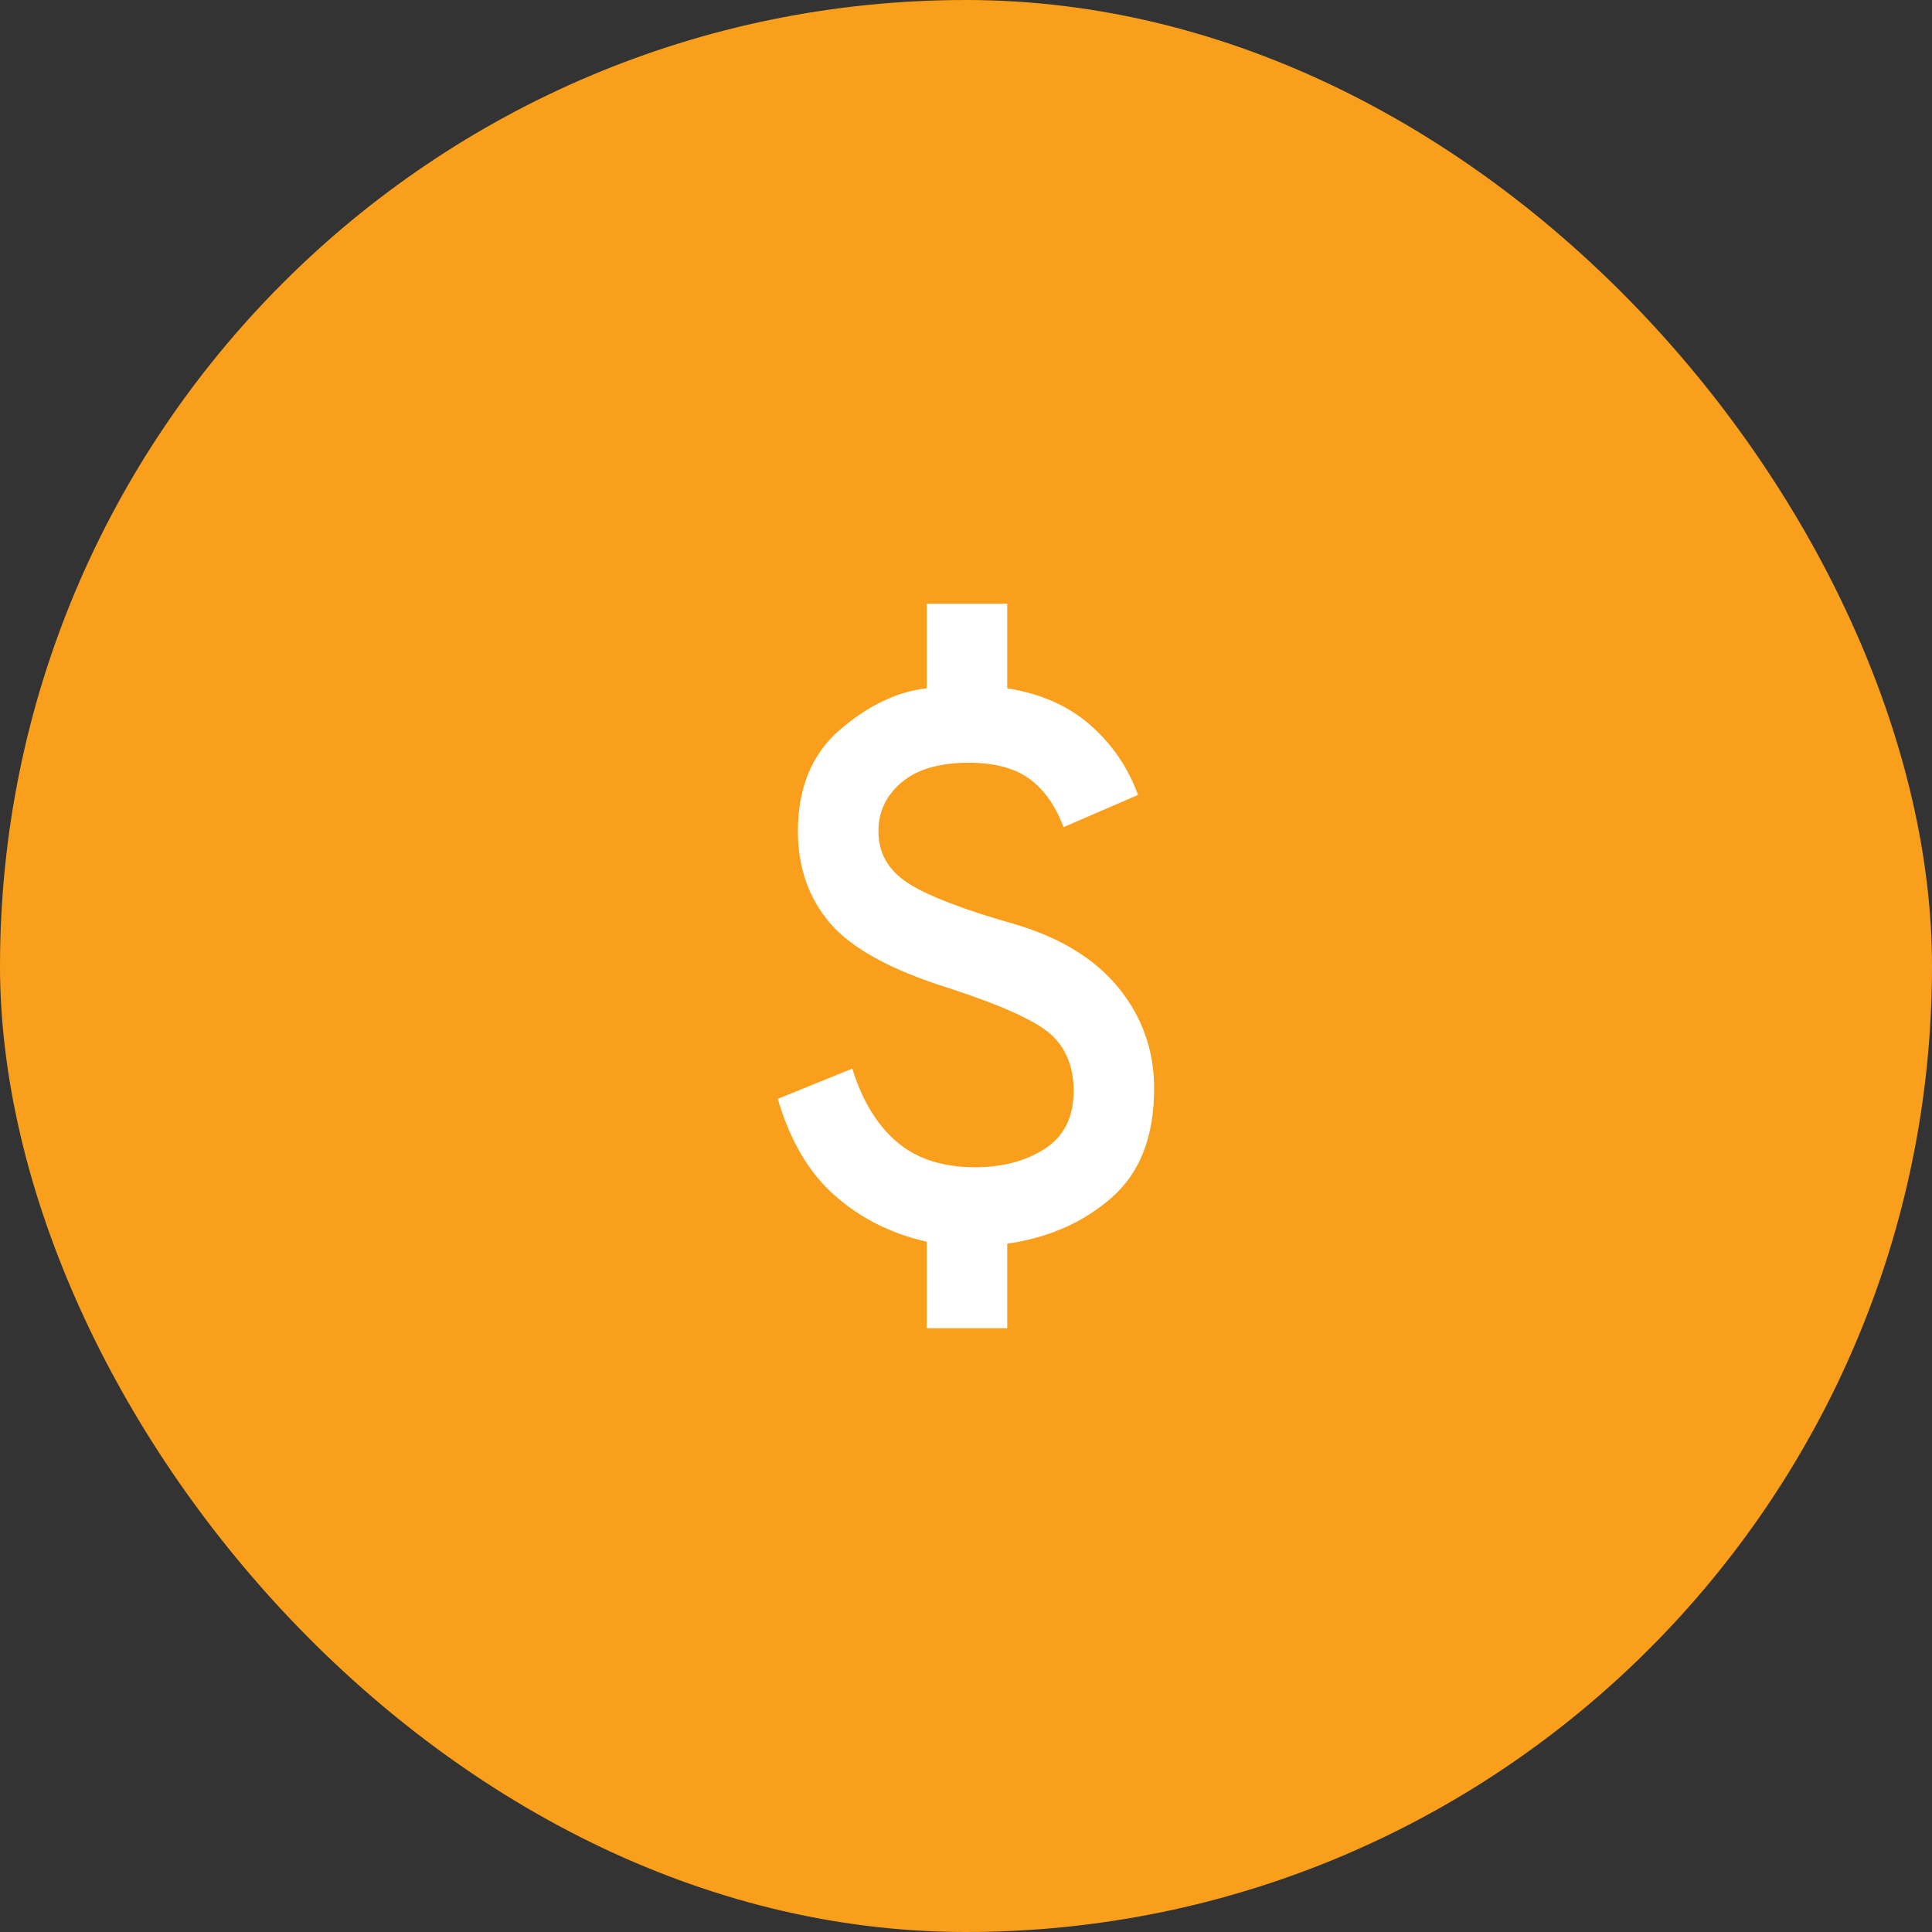
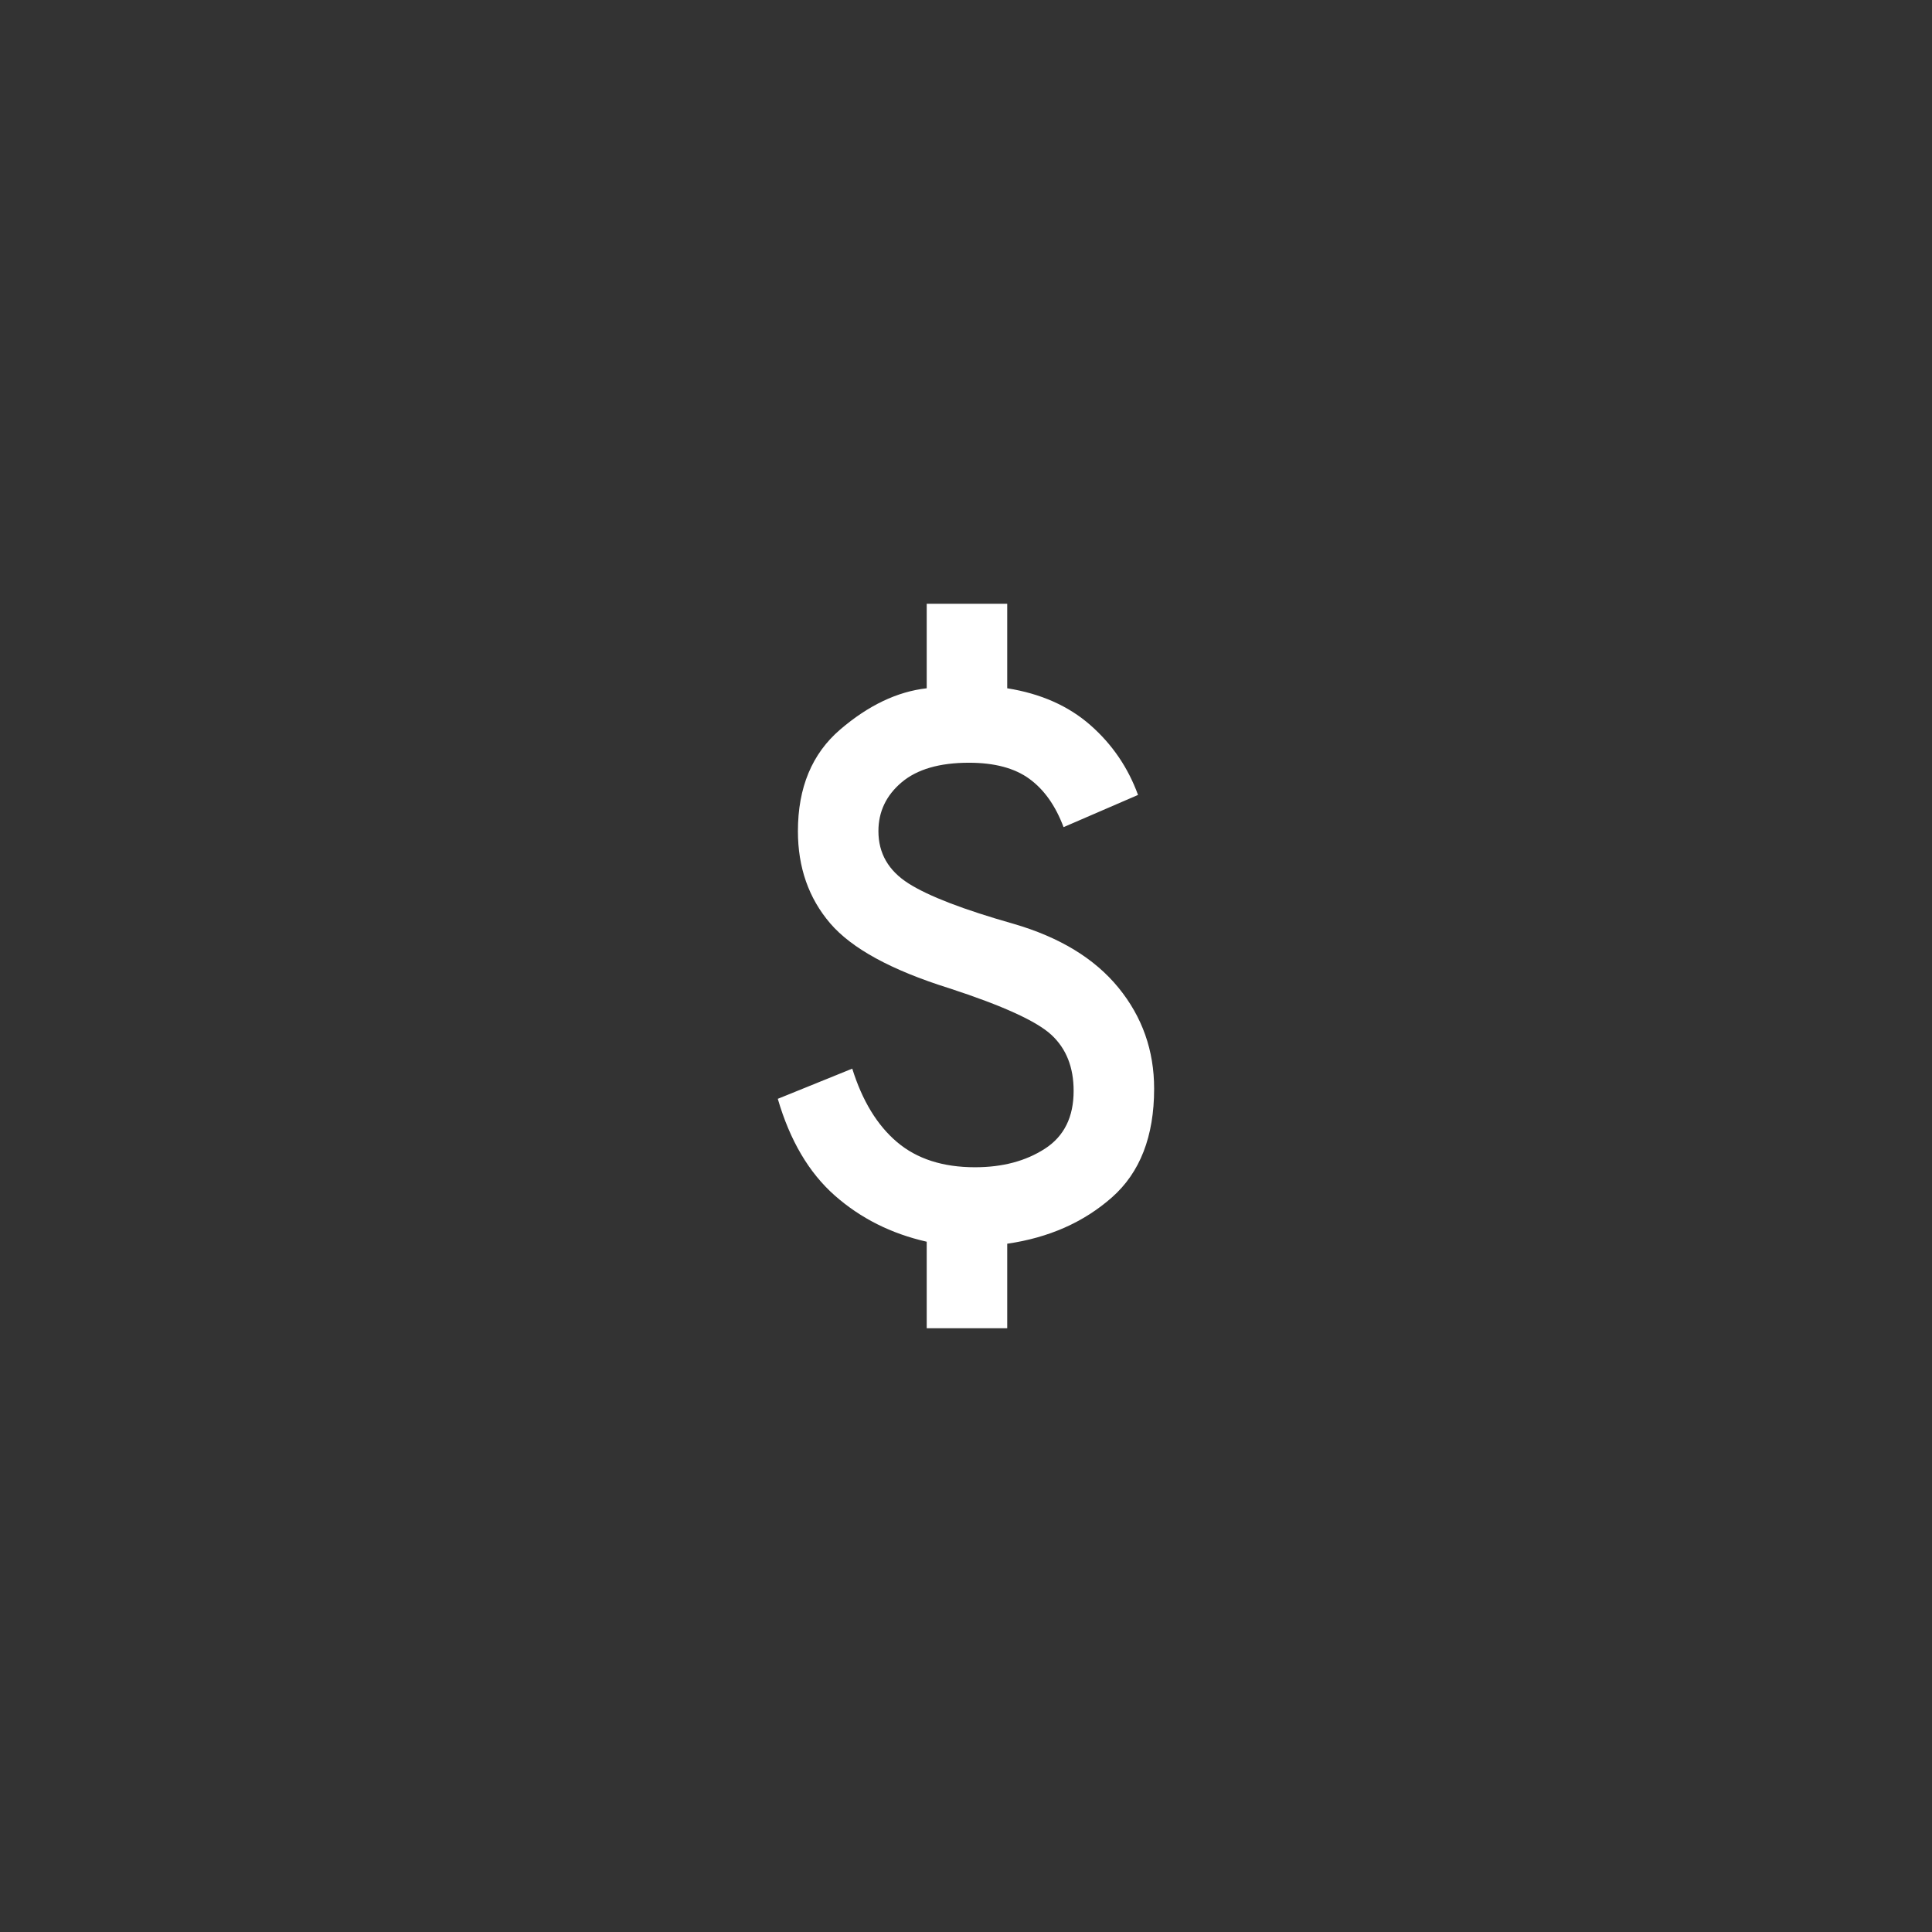
<svg xmlns="http://www.w3.org/2000/svg" width="48" height="48" viewBox="0 0 48 48" fill="none">
  <rect x="0" y="0" width="48" height="48" fill="#333333" stroke="none" />
-   <rect width="48" height="48" rx="24" fill="#F99F1B" />
  <path d="M23.024 33V30.85C22.141 30.65 21.379 30.267 20.737 29.7C20.096 29.133 19.625 28.333 19.324 27.3L21.174 26.55C21.424 27.35 21.795 27.958 22.287 28.375C22.779 28.792 23.425 29 24.224 29C24.908 29 25.487 28.846 25.962 28.538C26.438 28.23 26.675 27.751 26.674 27.1C26.674 26.517 26.491 26.054 26.124 25.713C25.758 25.372 24.908 24.984 23.574 24.55C22.141 24.1 21.158 23.563 20.624 22.938C20.091 22.313 19.824 21.551 19.824 20.65C19.824 19.567 20.174 18.725 20.874 18.125C21.574 17.525 22.291 17.183 23.024 17.1V15H25.024V17.1C25.858 17.233 26.545 17.538 27.087 18.013C27.629 18.488 28.025 19.067 28.274 19.75L26.424 20.55C26.224 20.017 25.941 19.617 25.574 19.35C25.208 19.083 24.708 18.95 24.074 18.95C23.341 18.95 22.783 19.113 22.399 19.438C22.016 19.763 21.824 20.167 21.824 20.65C21.824 21.2 22.074 21.633 22.574 21.95C23.074 22.267 23.941 22.6 25.174 22.95C26.324 23.283 27.195 23.813 27.787 24.538C28.379 25.263 28.675 26.101 28.674 27.05C28.674 28.233 28.324 29.133 27.624 29.75C26.924 30.367 26.058 30.75 25.024 30.9V33H23.024Z" fill="white" />
</svg>